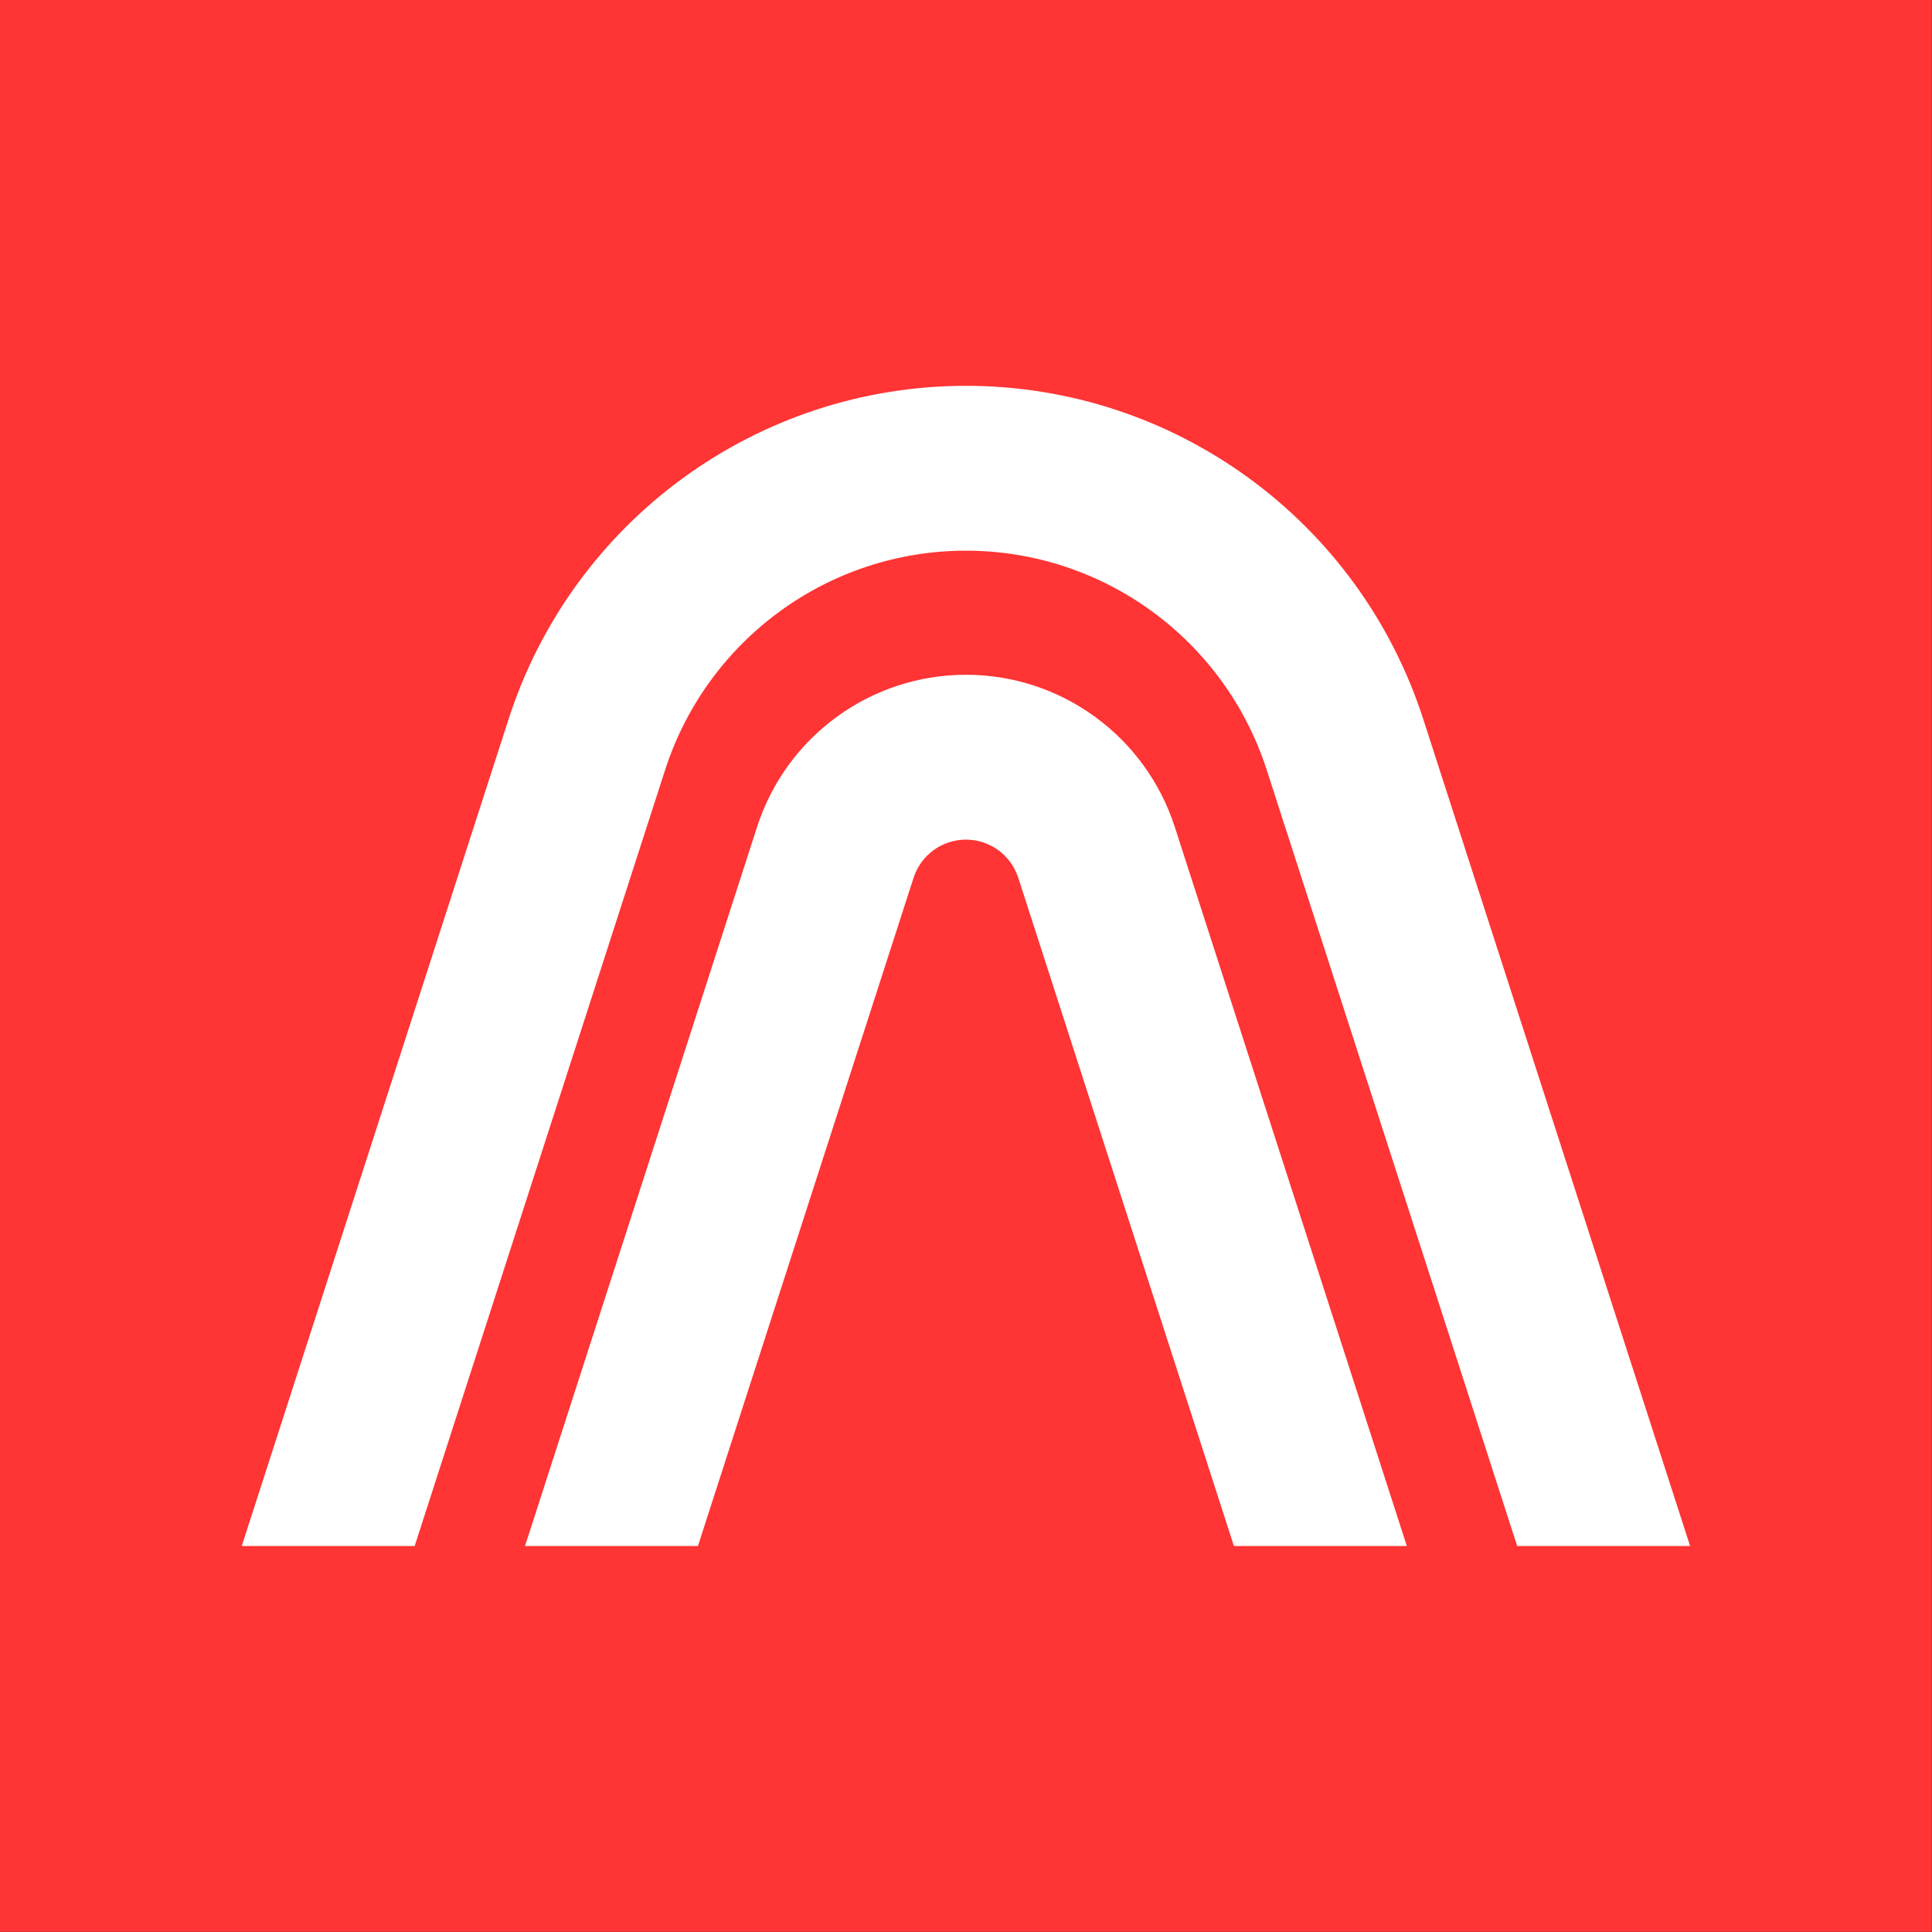
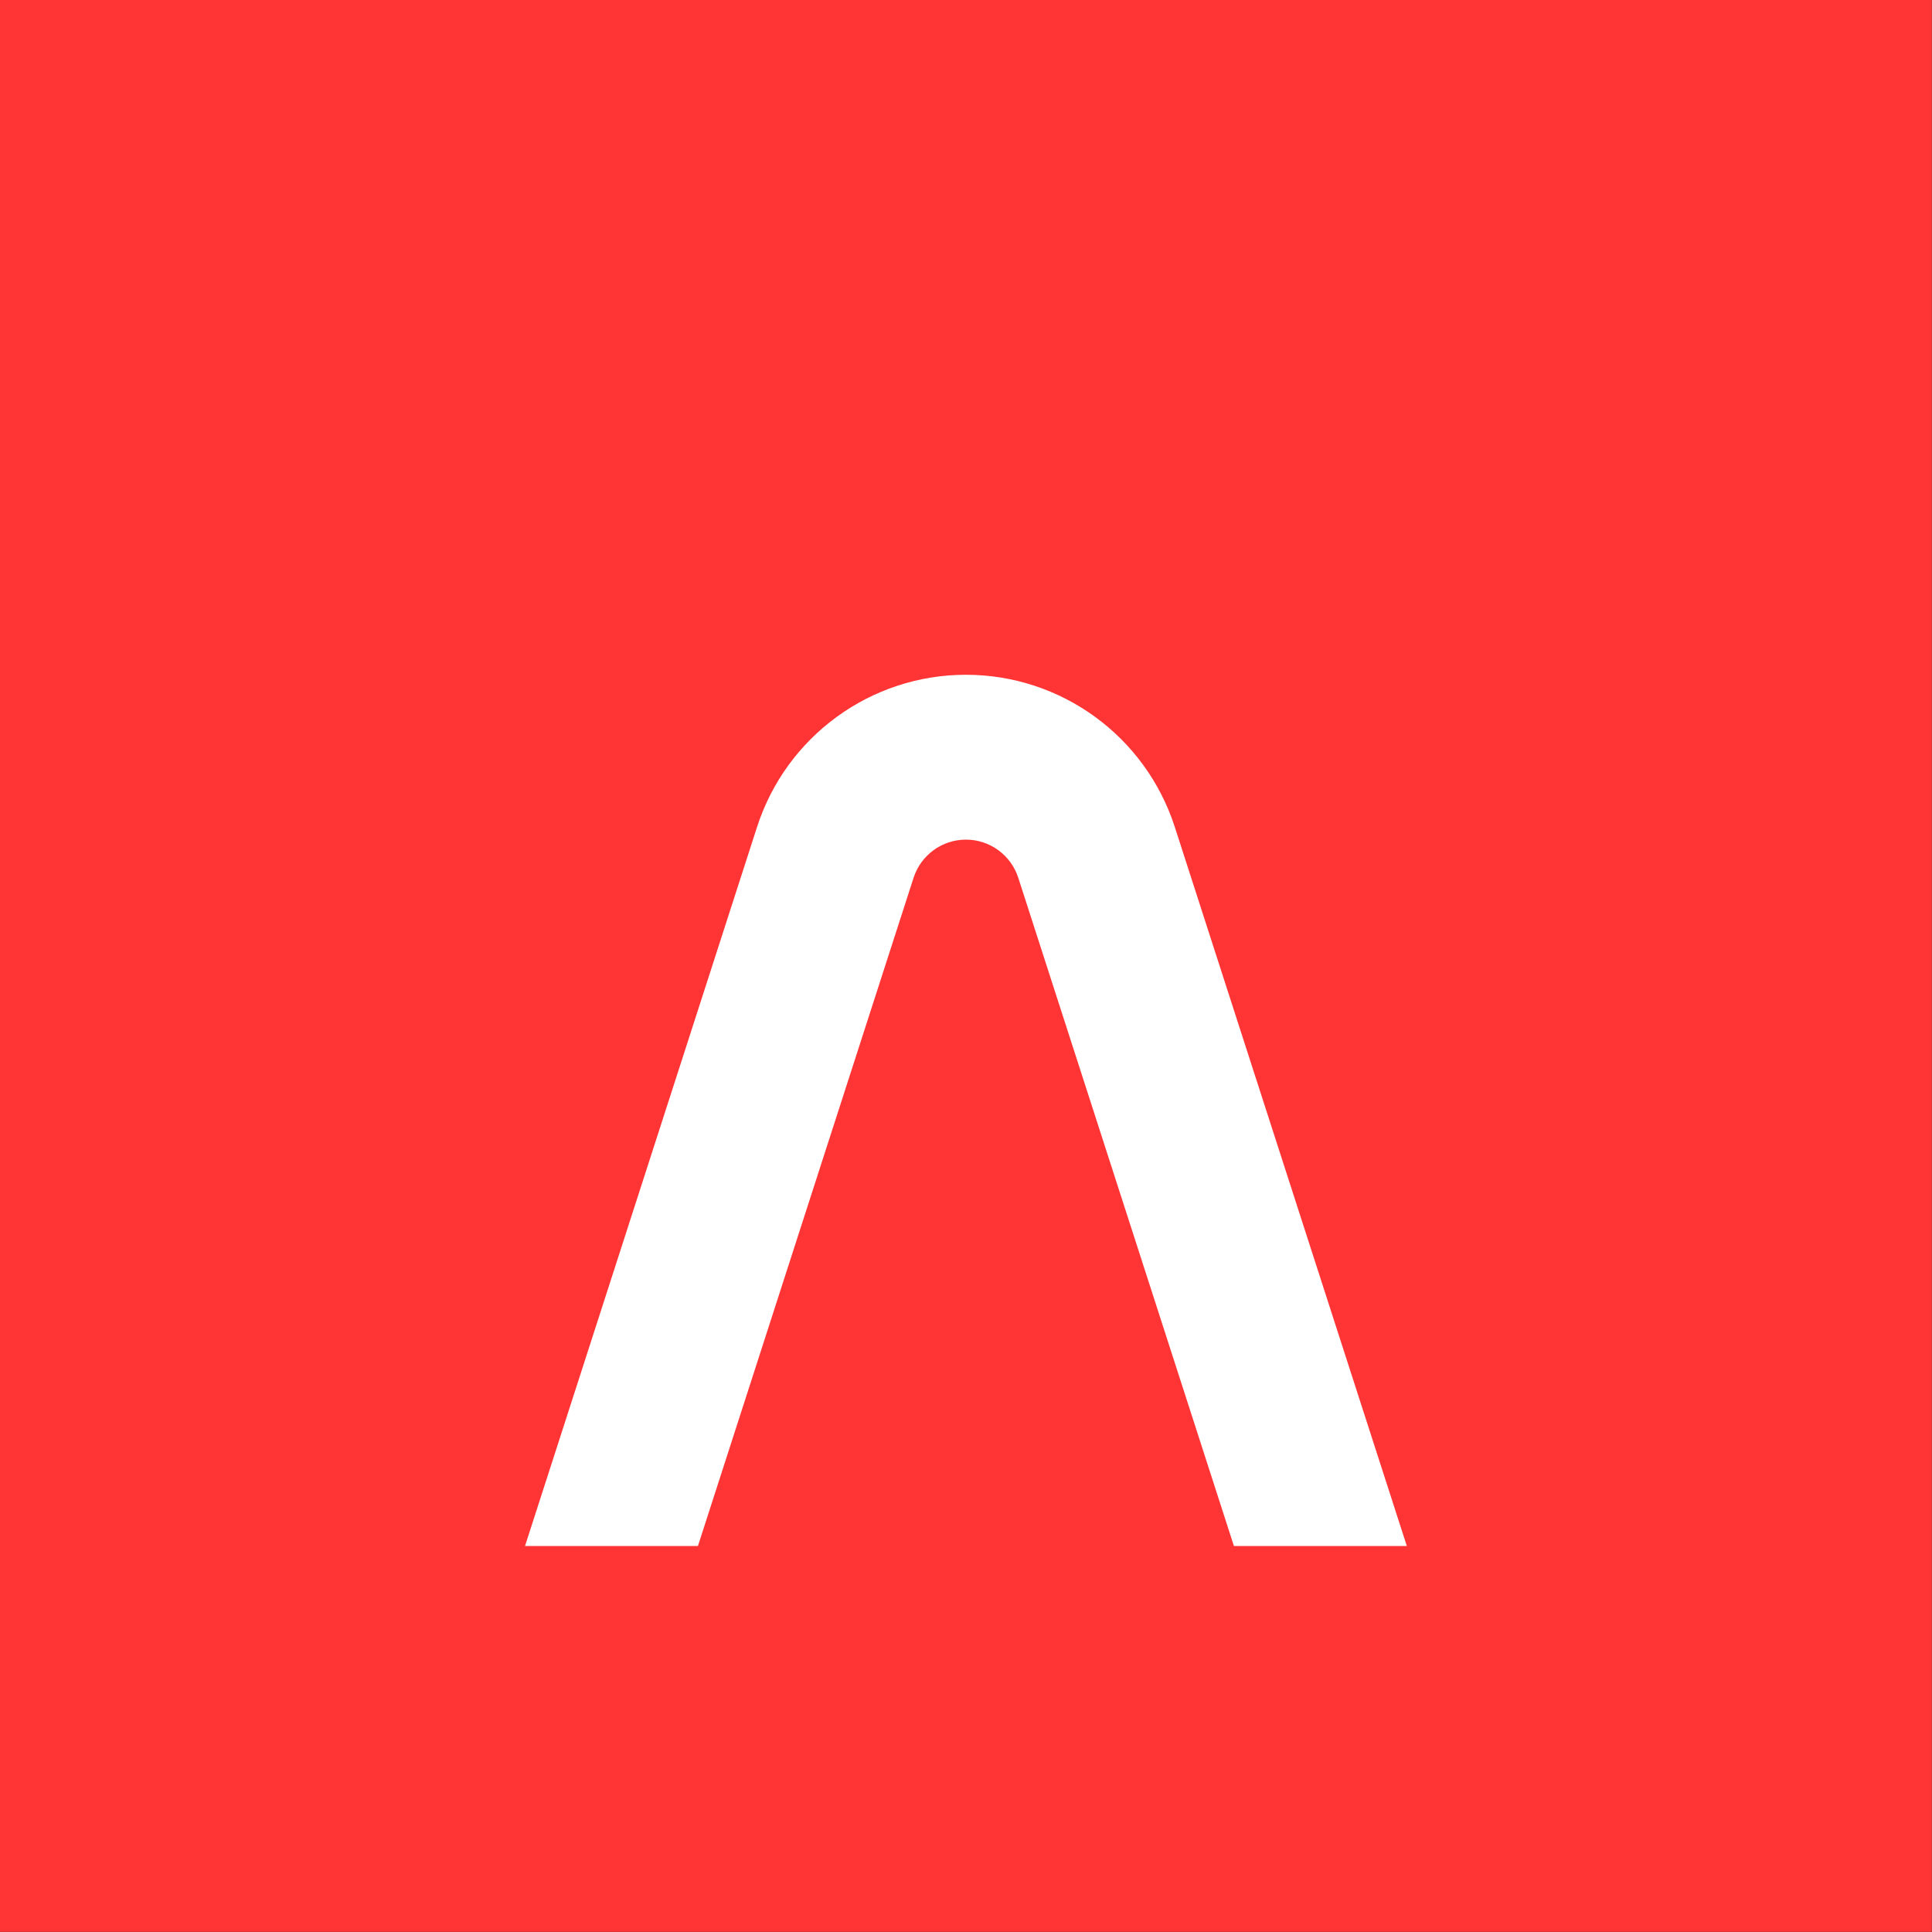
<svg xmlns="http://www.w3.org/2000/svg" xmlns:ns1="http://www.serif.com/" width="100%" height="100%" viewBox="0 0 1389 1389" version="1.1" xml:space="preserve" style="fill-rule:evenodd;clip-rule:evenodd;stroke-linejoin:round;stroke-miterlimit:2;">
  <rect x="0" y="0" width="1389" height="1389" fill="#333333" stroke="none" />
  <rect id="Sygnet---light" ns1:id="Sygnet - light" x="0" y="0" width="1388.89" height="1388.89" style="fill:#ff3434;" />
  <g>
-     <path d="M173.8,1111.51l191.811,-594.379c46.121,-142.919 178.932,-239.751 328.833,-239.751c149.902,0 282.713,96.832 328.834,239.751l191.811,594.379l-124.318,0l-180.042,-557.911c-30.336,-94.002 -117.689,-157.692 -216.285,-157.692c-98.595,0 -185.949,63.69 -216.284,157.692l-180.042,557.911l-124.318,0Z" style="fill:#fff;" />
    <path d="M377.45,1111.51l166.805,-516.891c21.065,-65.276 81.724,-109.502 150.189,-109.502c68.466,0 129.125,44.226 150.19,109.502l166.804,516.891l-124.317,0l-155.036,-480.423c-5.28,-16.359 -20.482,-27.443 -37.641,-27.443c-17.158,0 -32.36,11.084 -37.64,27.443l-155.036,480.423l-124.318,0Z" style="fill:#fff;" />
  </g>
</svg>